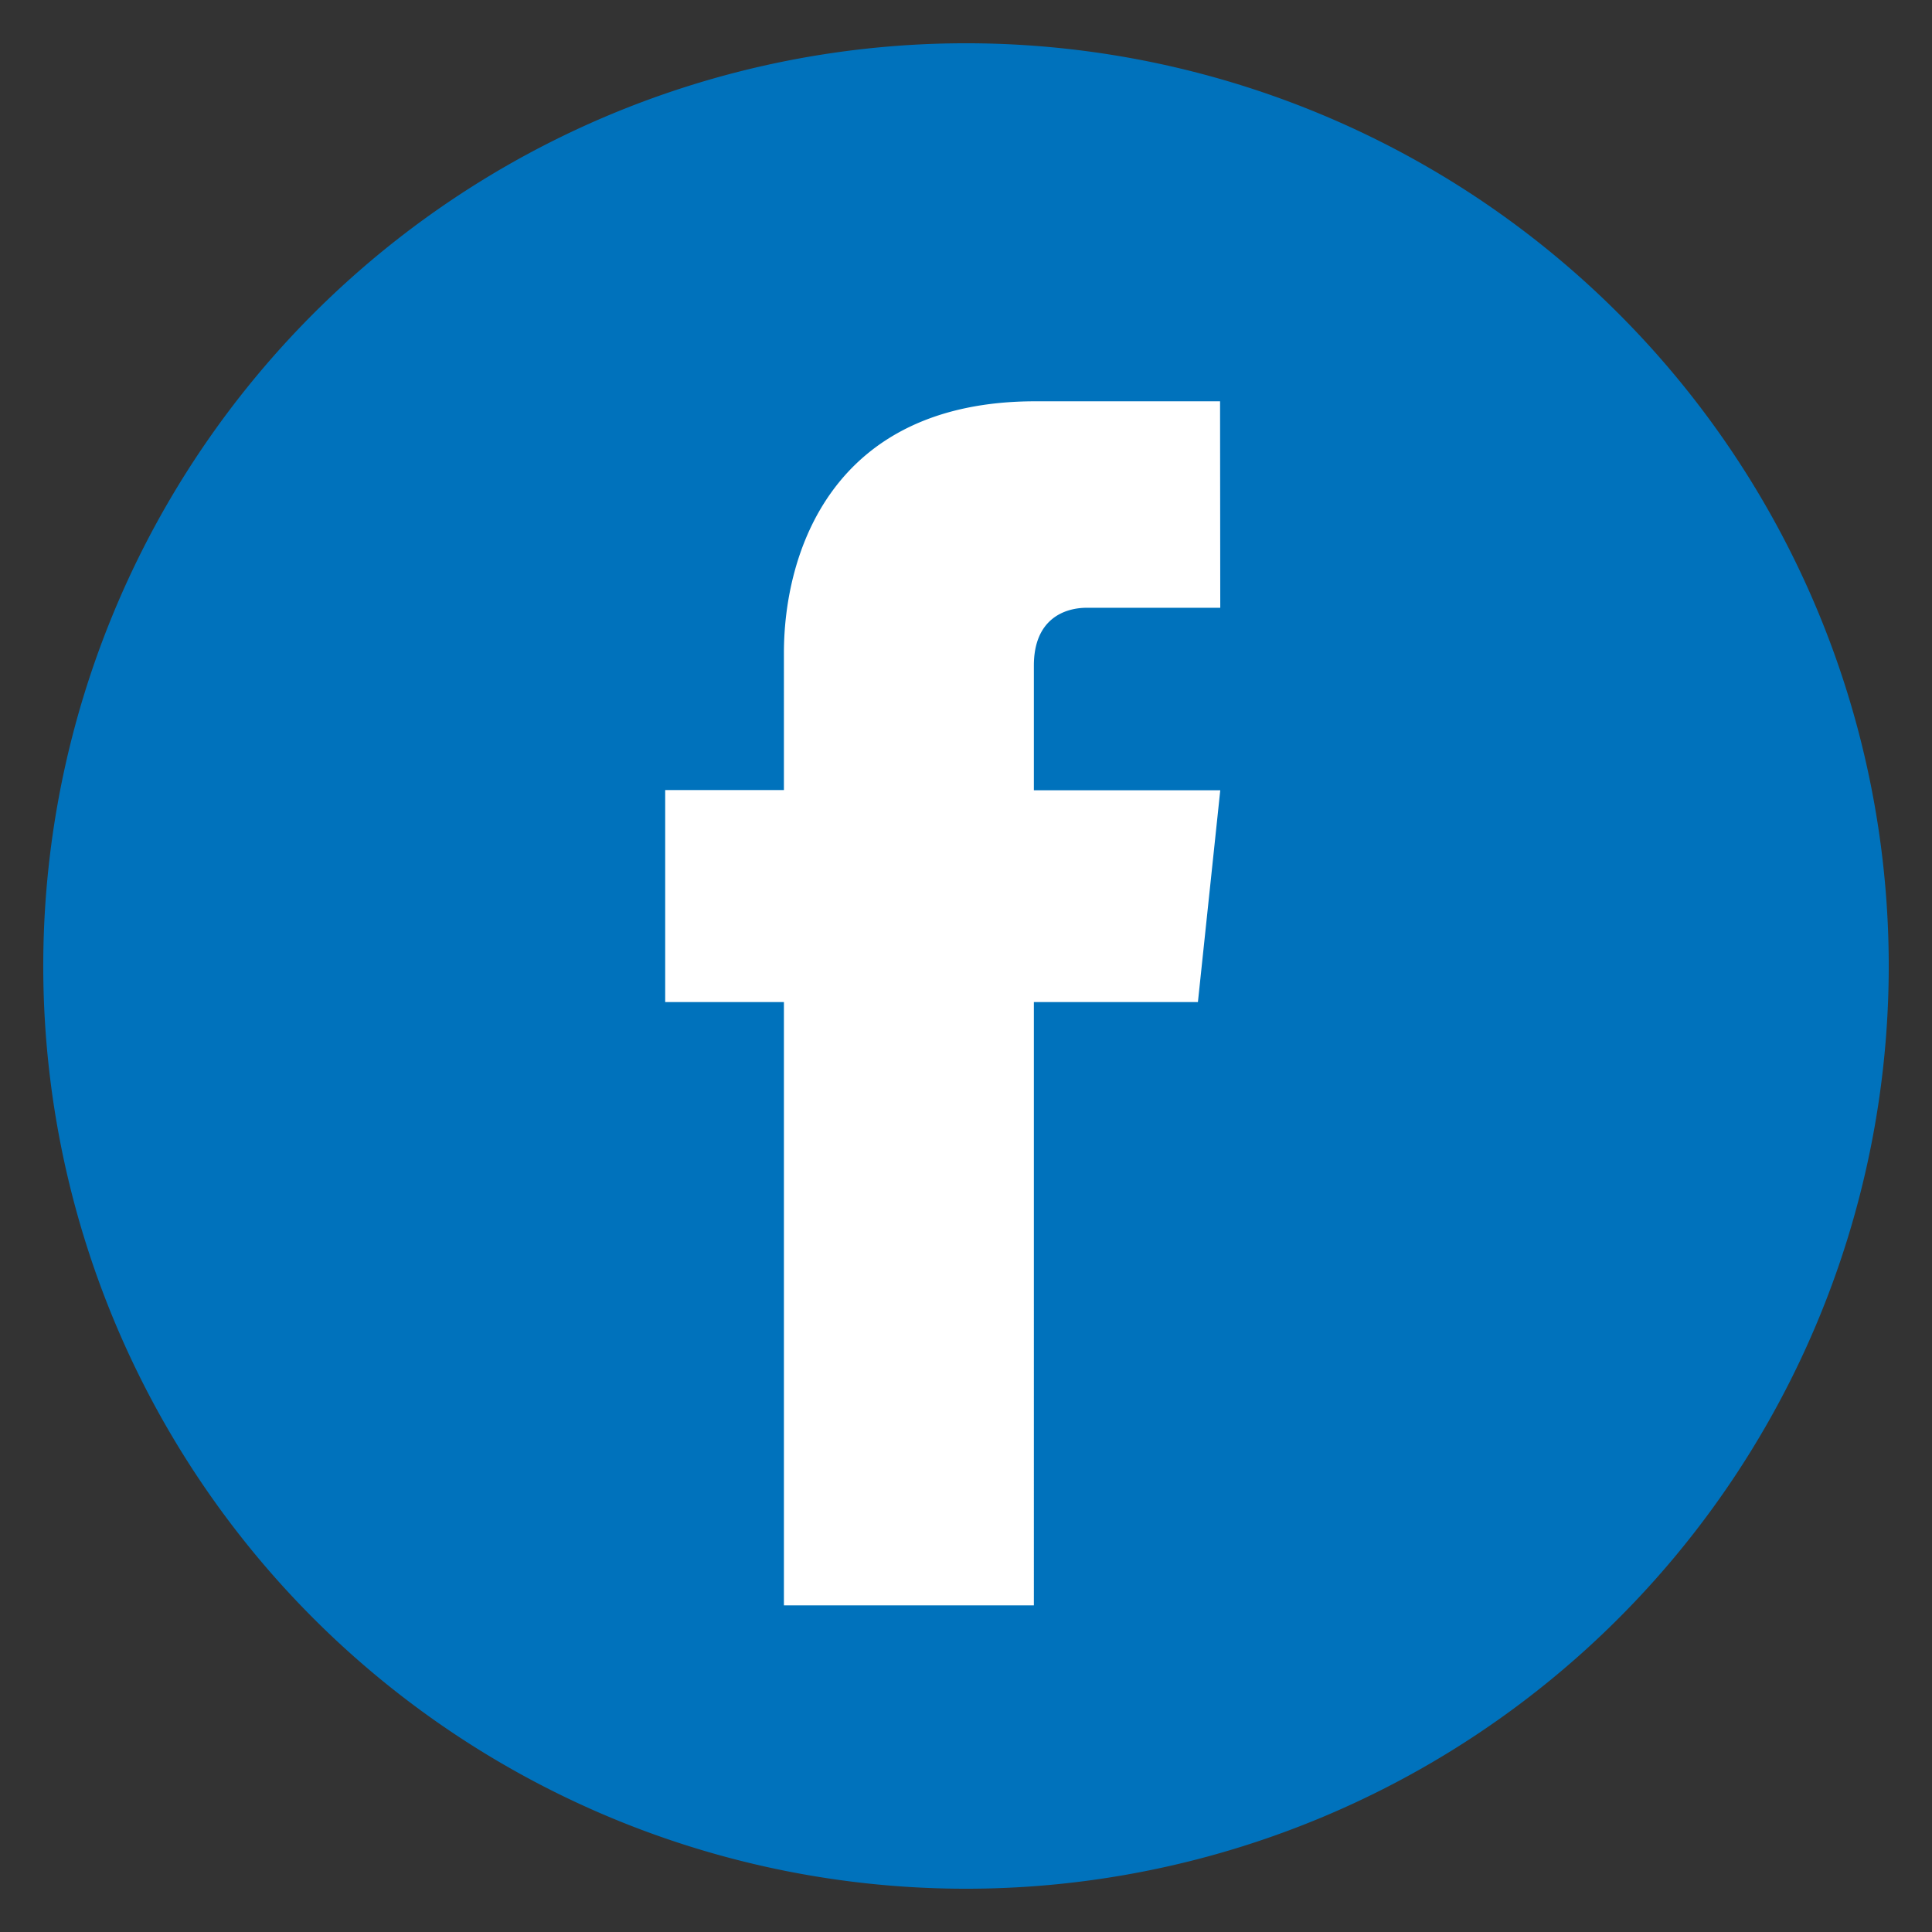
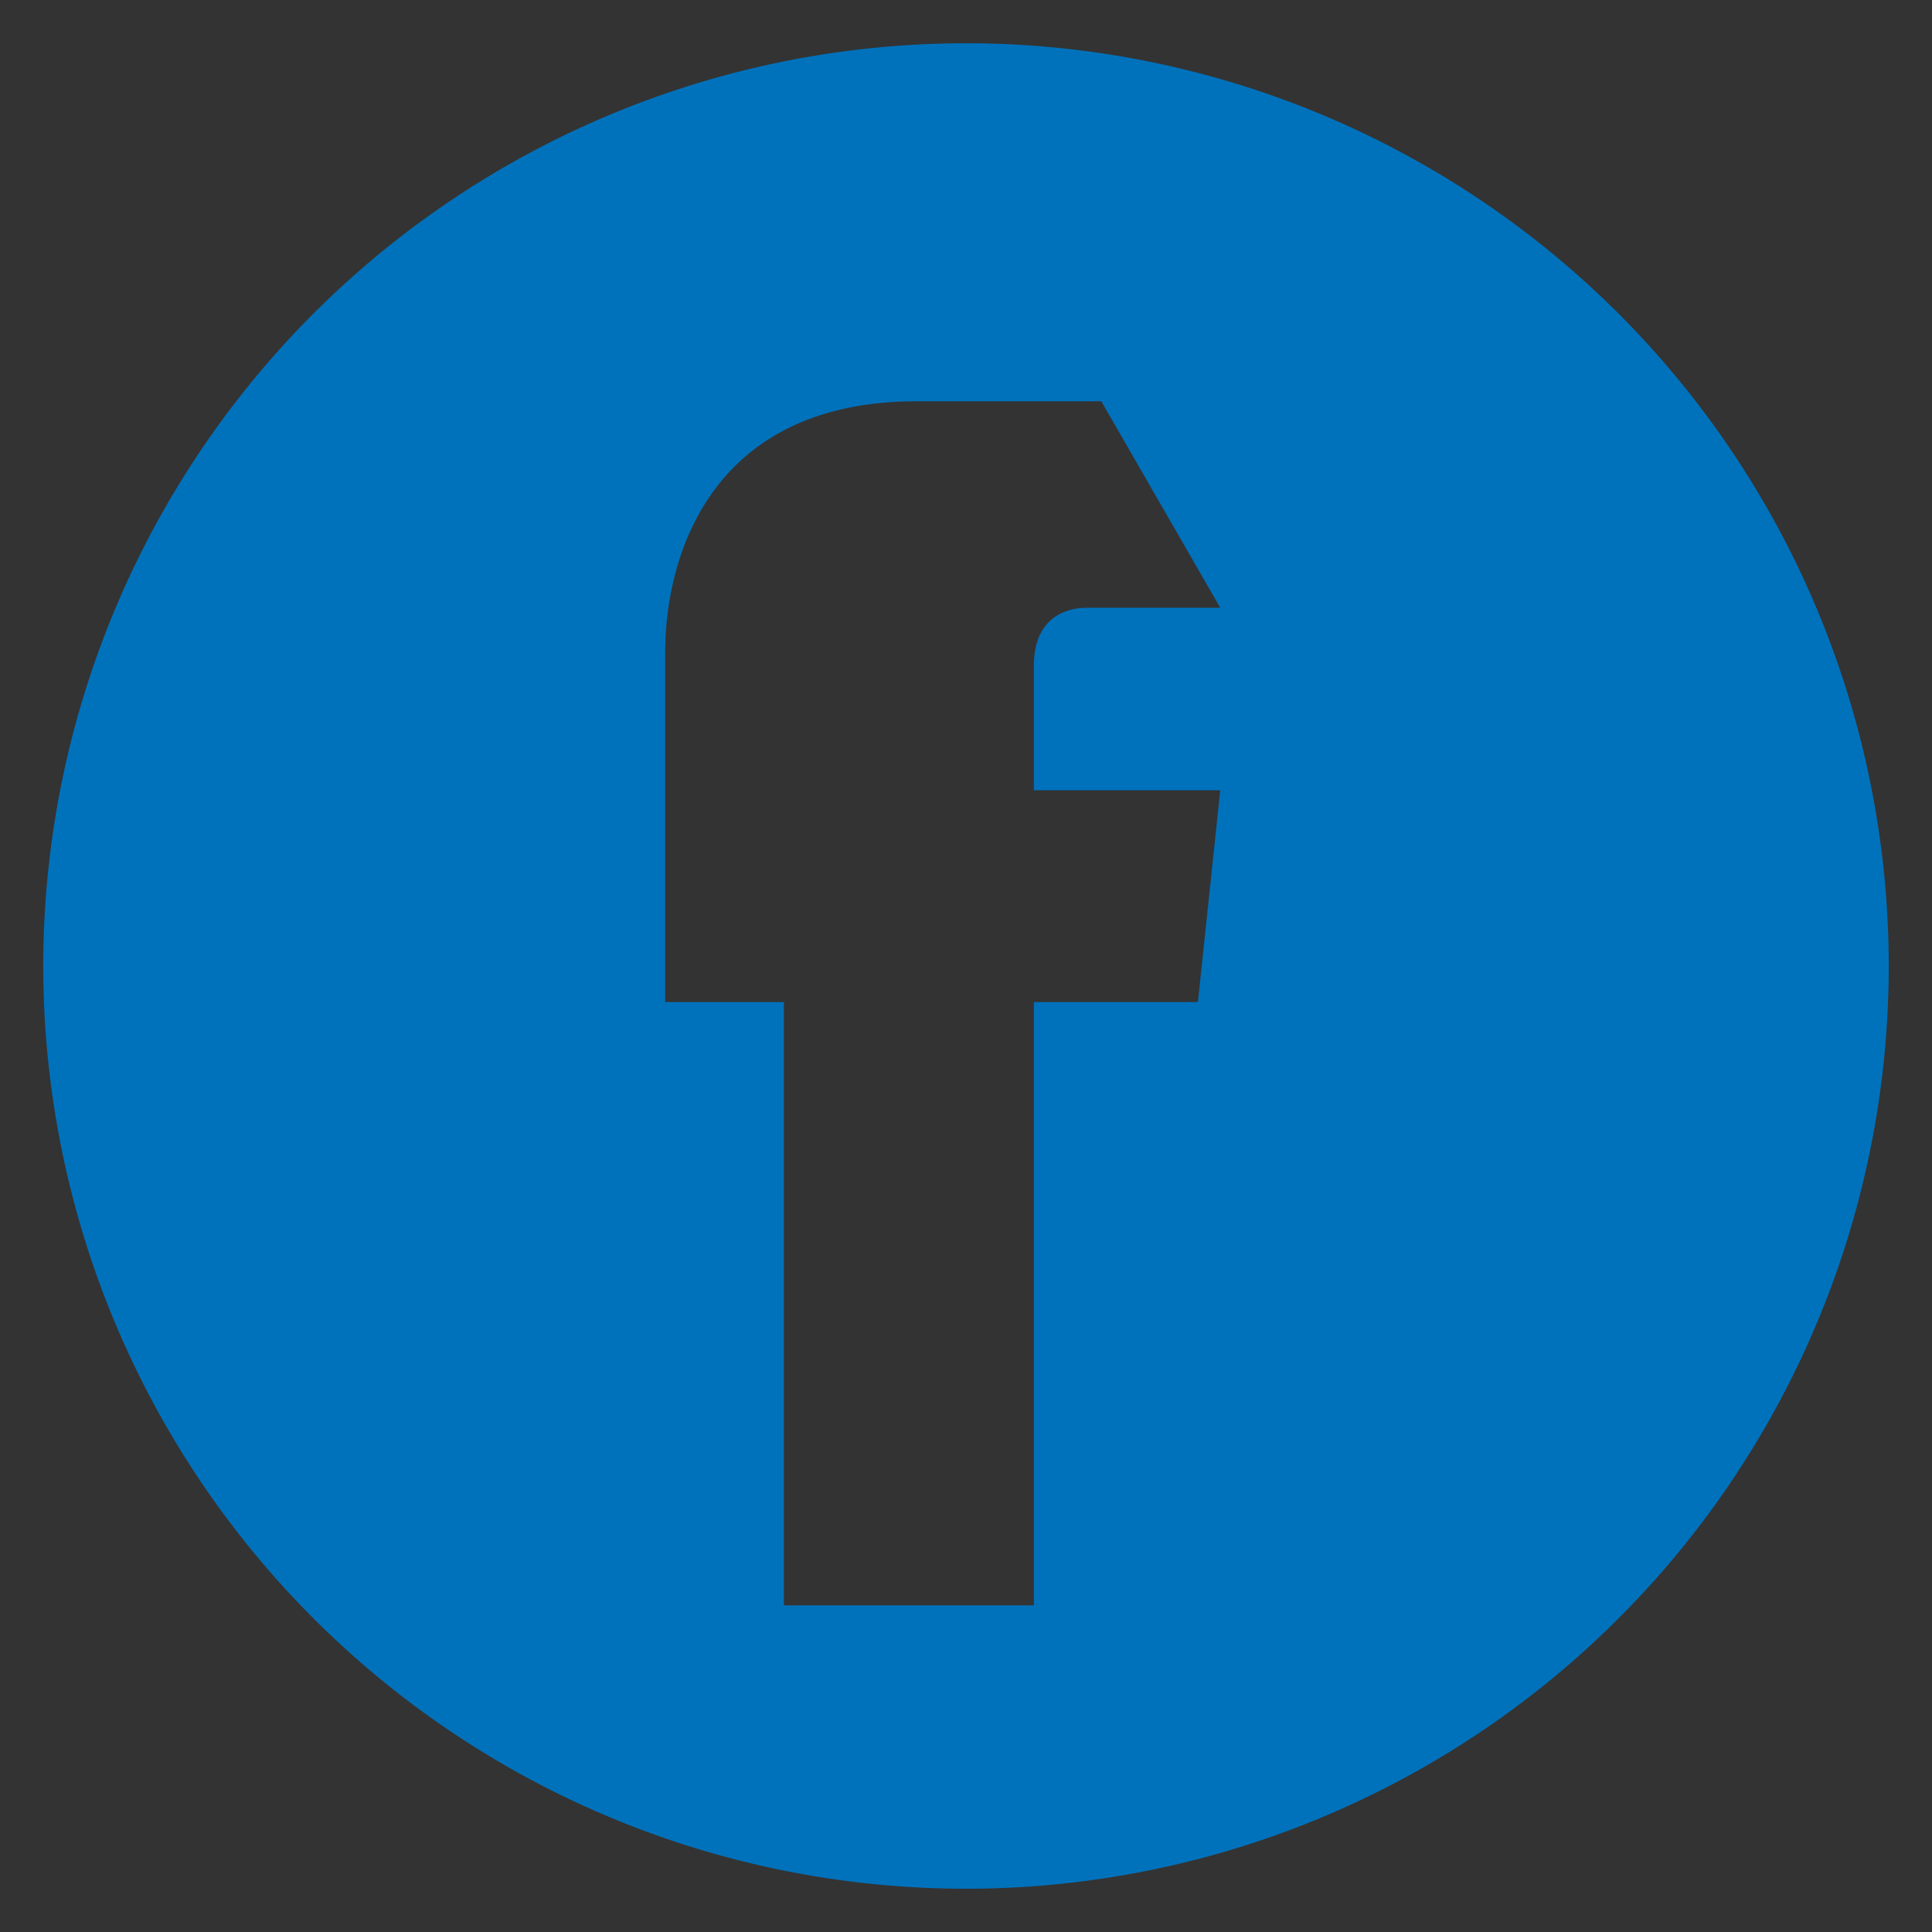
<svg xmlns="http://www.w3.org/2000/svg" id="Capa_1" data-name="Capa 1" viewBox="0 0 94.22 94.22">
  <rect x="0" y="0" width="94.22" height="94.22" fill="#333333" stroke="none" />
  <defs>
    <style>.cls-1{fill:#fff;}.cls-2{fill:#0072bc;}</style>
  </defs>
  <title>Sin título-4</title>
-   <path class="cls-1" d="M47.11,5.83A41.28,41.28,0,1,0,88.39,47.11,41.28,41.28,0,0,0,47.11,5.83Z" />
-   <path class="cls-2" d="M47.11,2.11a45,45,0,1,0,45,45A45,45,0,0,0,47.11,2.11Zm12.4,27.53H53c-1.08,0-2.58.54-2.58,2.82v6.08h9.09L58.42,48.87h-8V78.29H38.23V48.87H32.44V38.53h5.79V31.84c0-4.78,2.27-12.27,12.27-12.27l9,0Z" />
+   <path class="cls-2" d="M47.11,2.11a45,45,0,1,0,45,45A45,45,0,0,0,47.11,2.11Zm12.4,27.53H53c-1.08,0-2.58.54-2.58,2.82v6.08h9.09L58.42,48.87h-8V78.29H38.23V48.87H32.44V38.53V31.84c0-4.78,2.27-12.27,12.27-12.27l9,0Z" />
</svg>